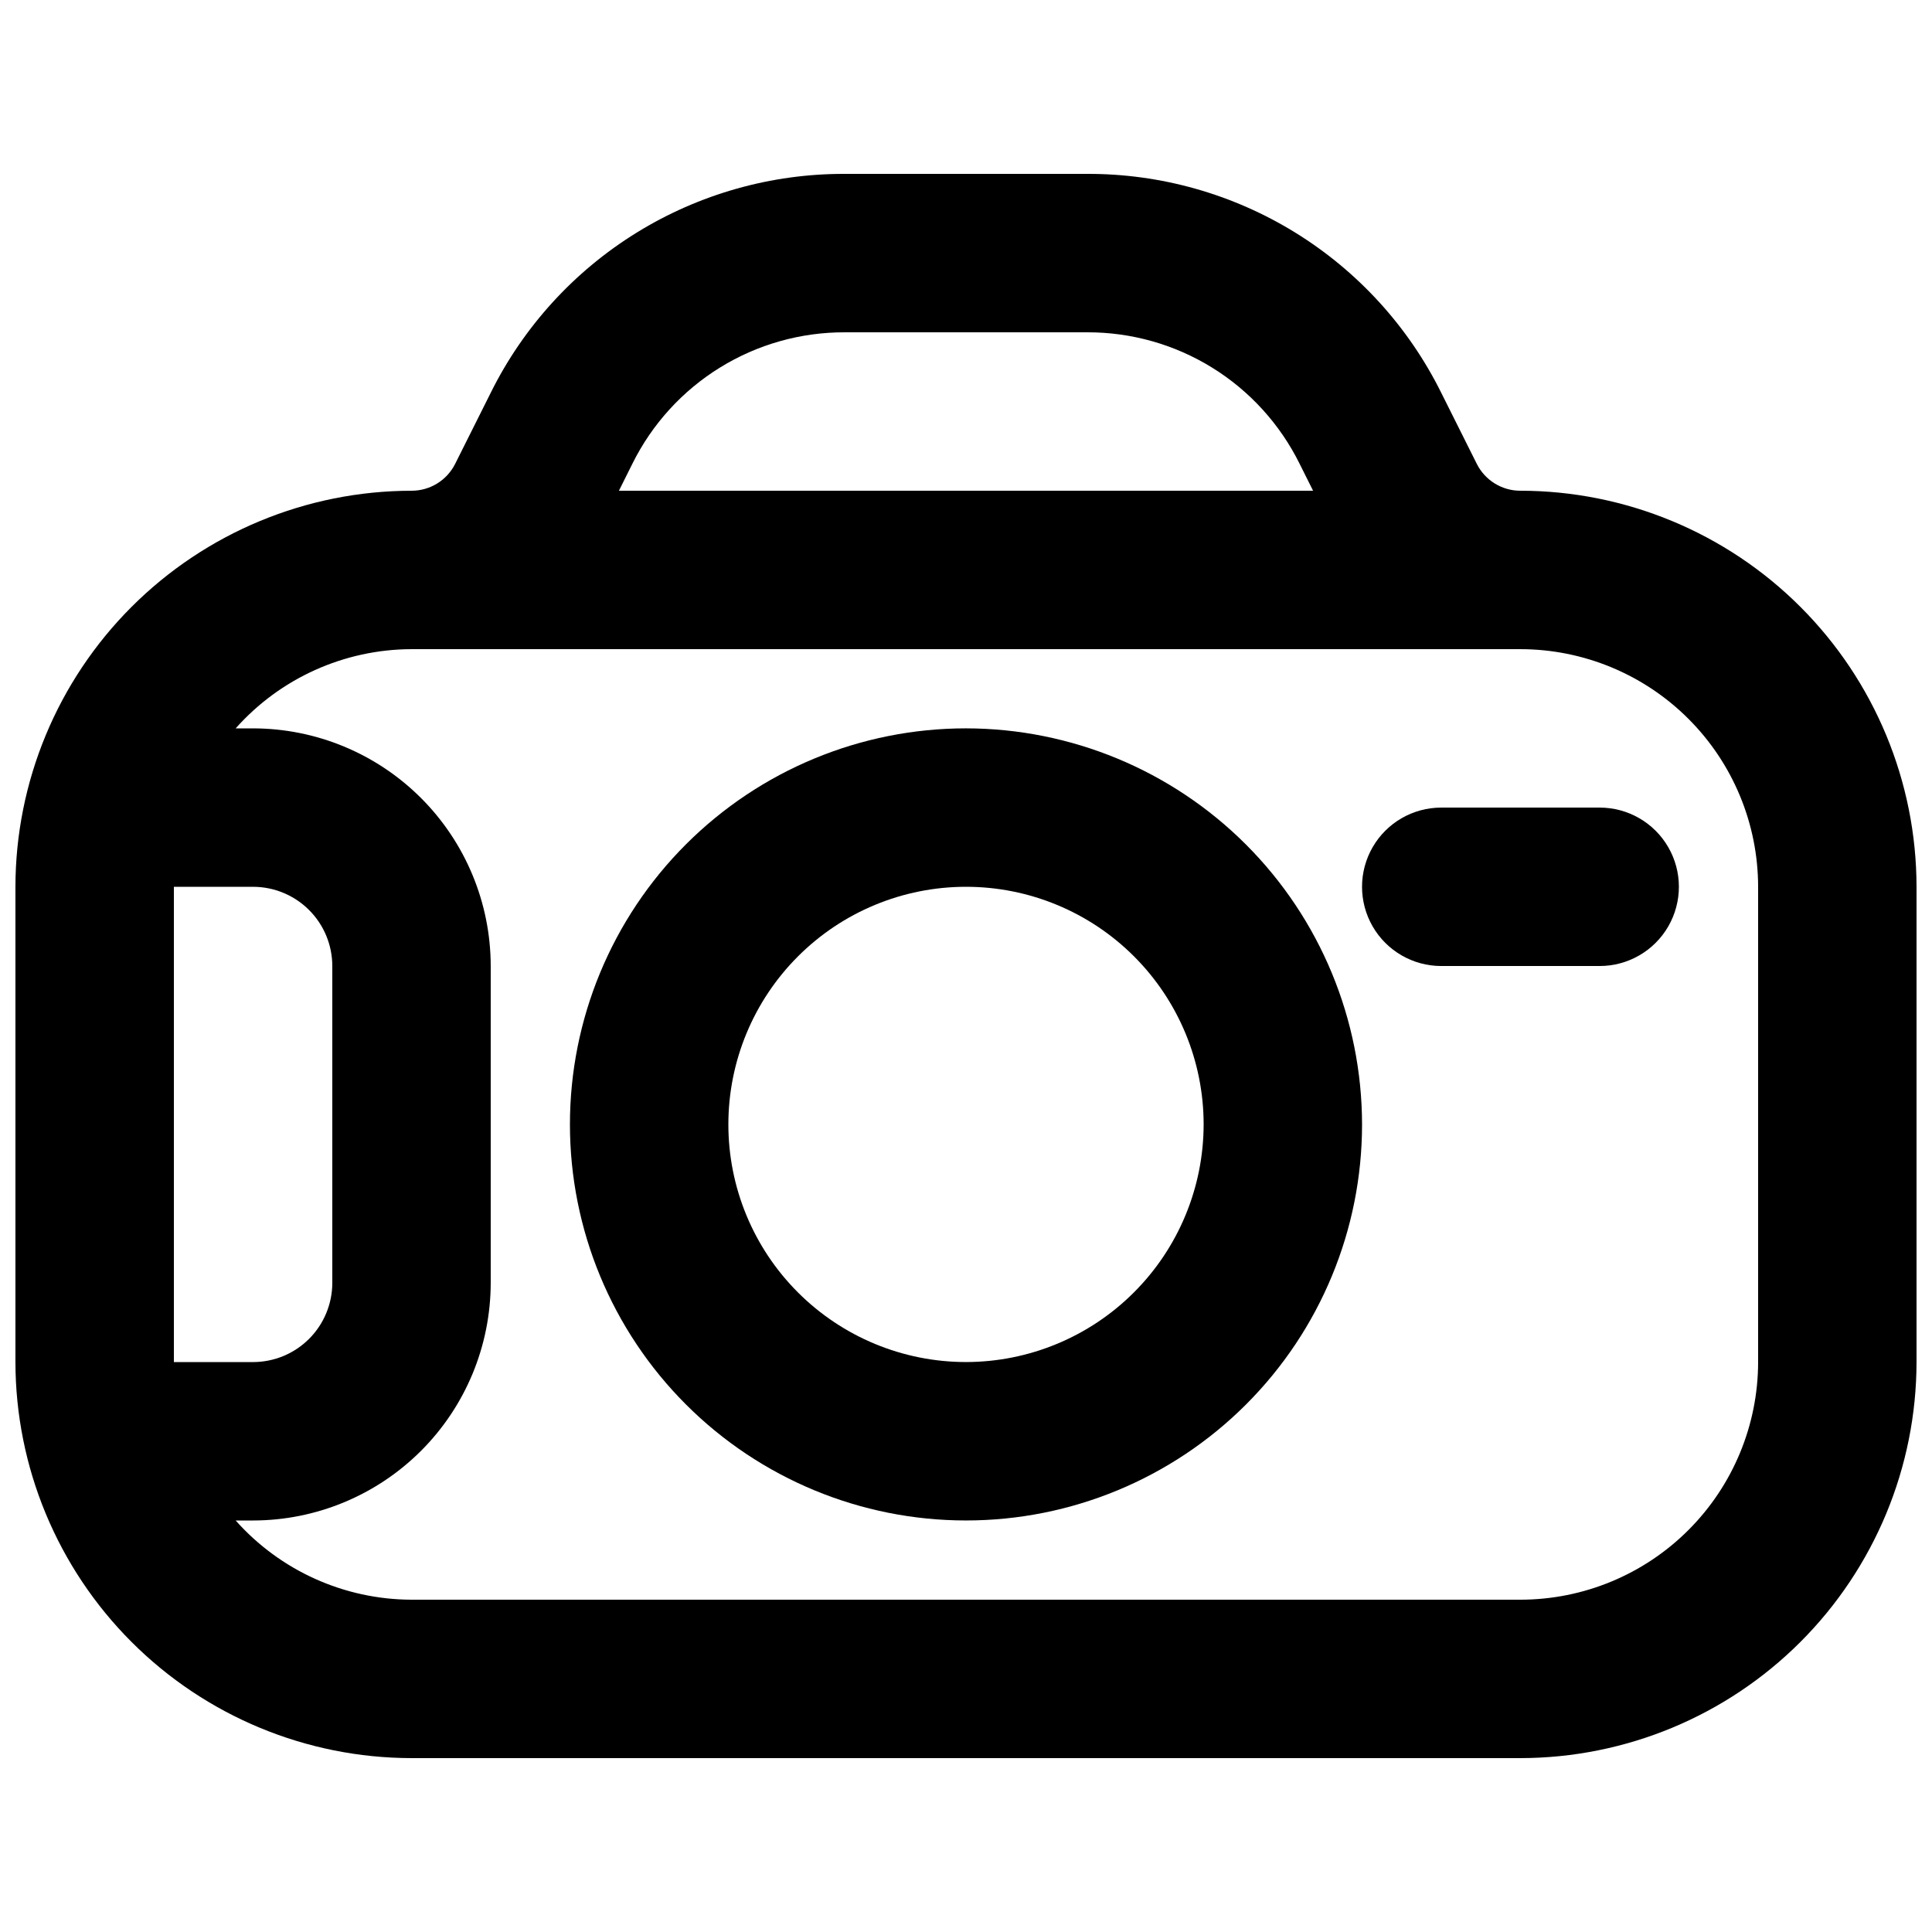
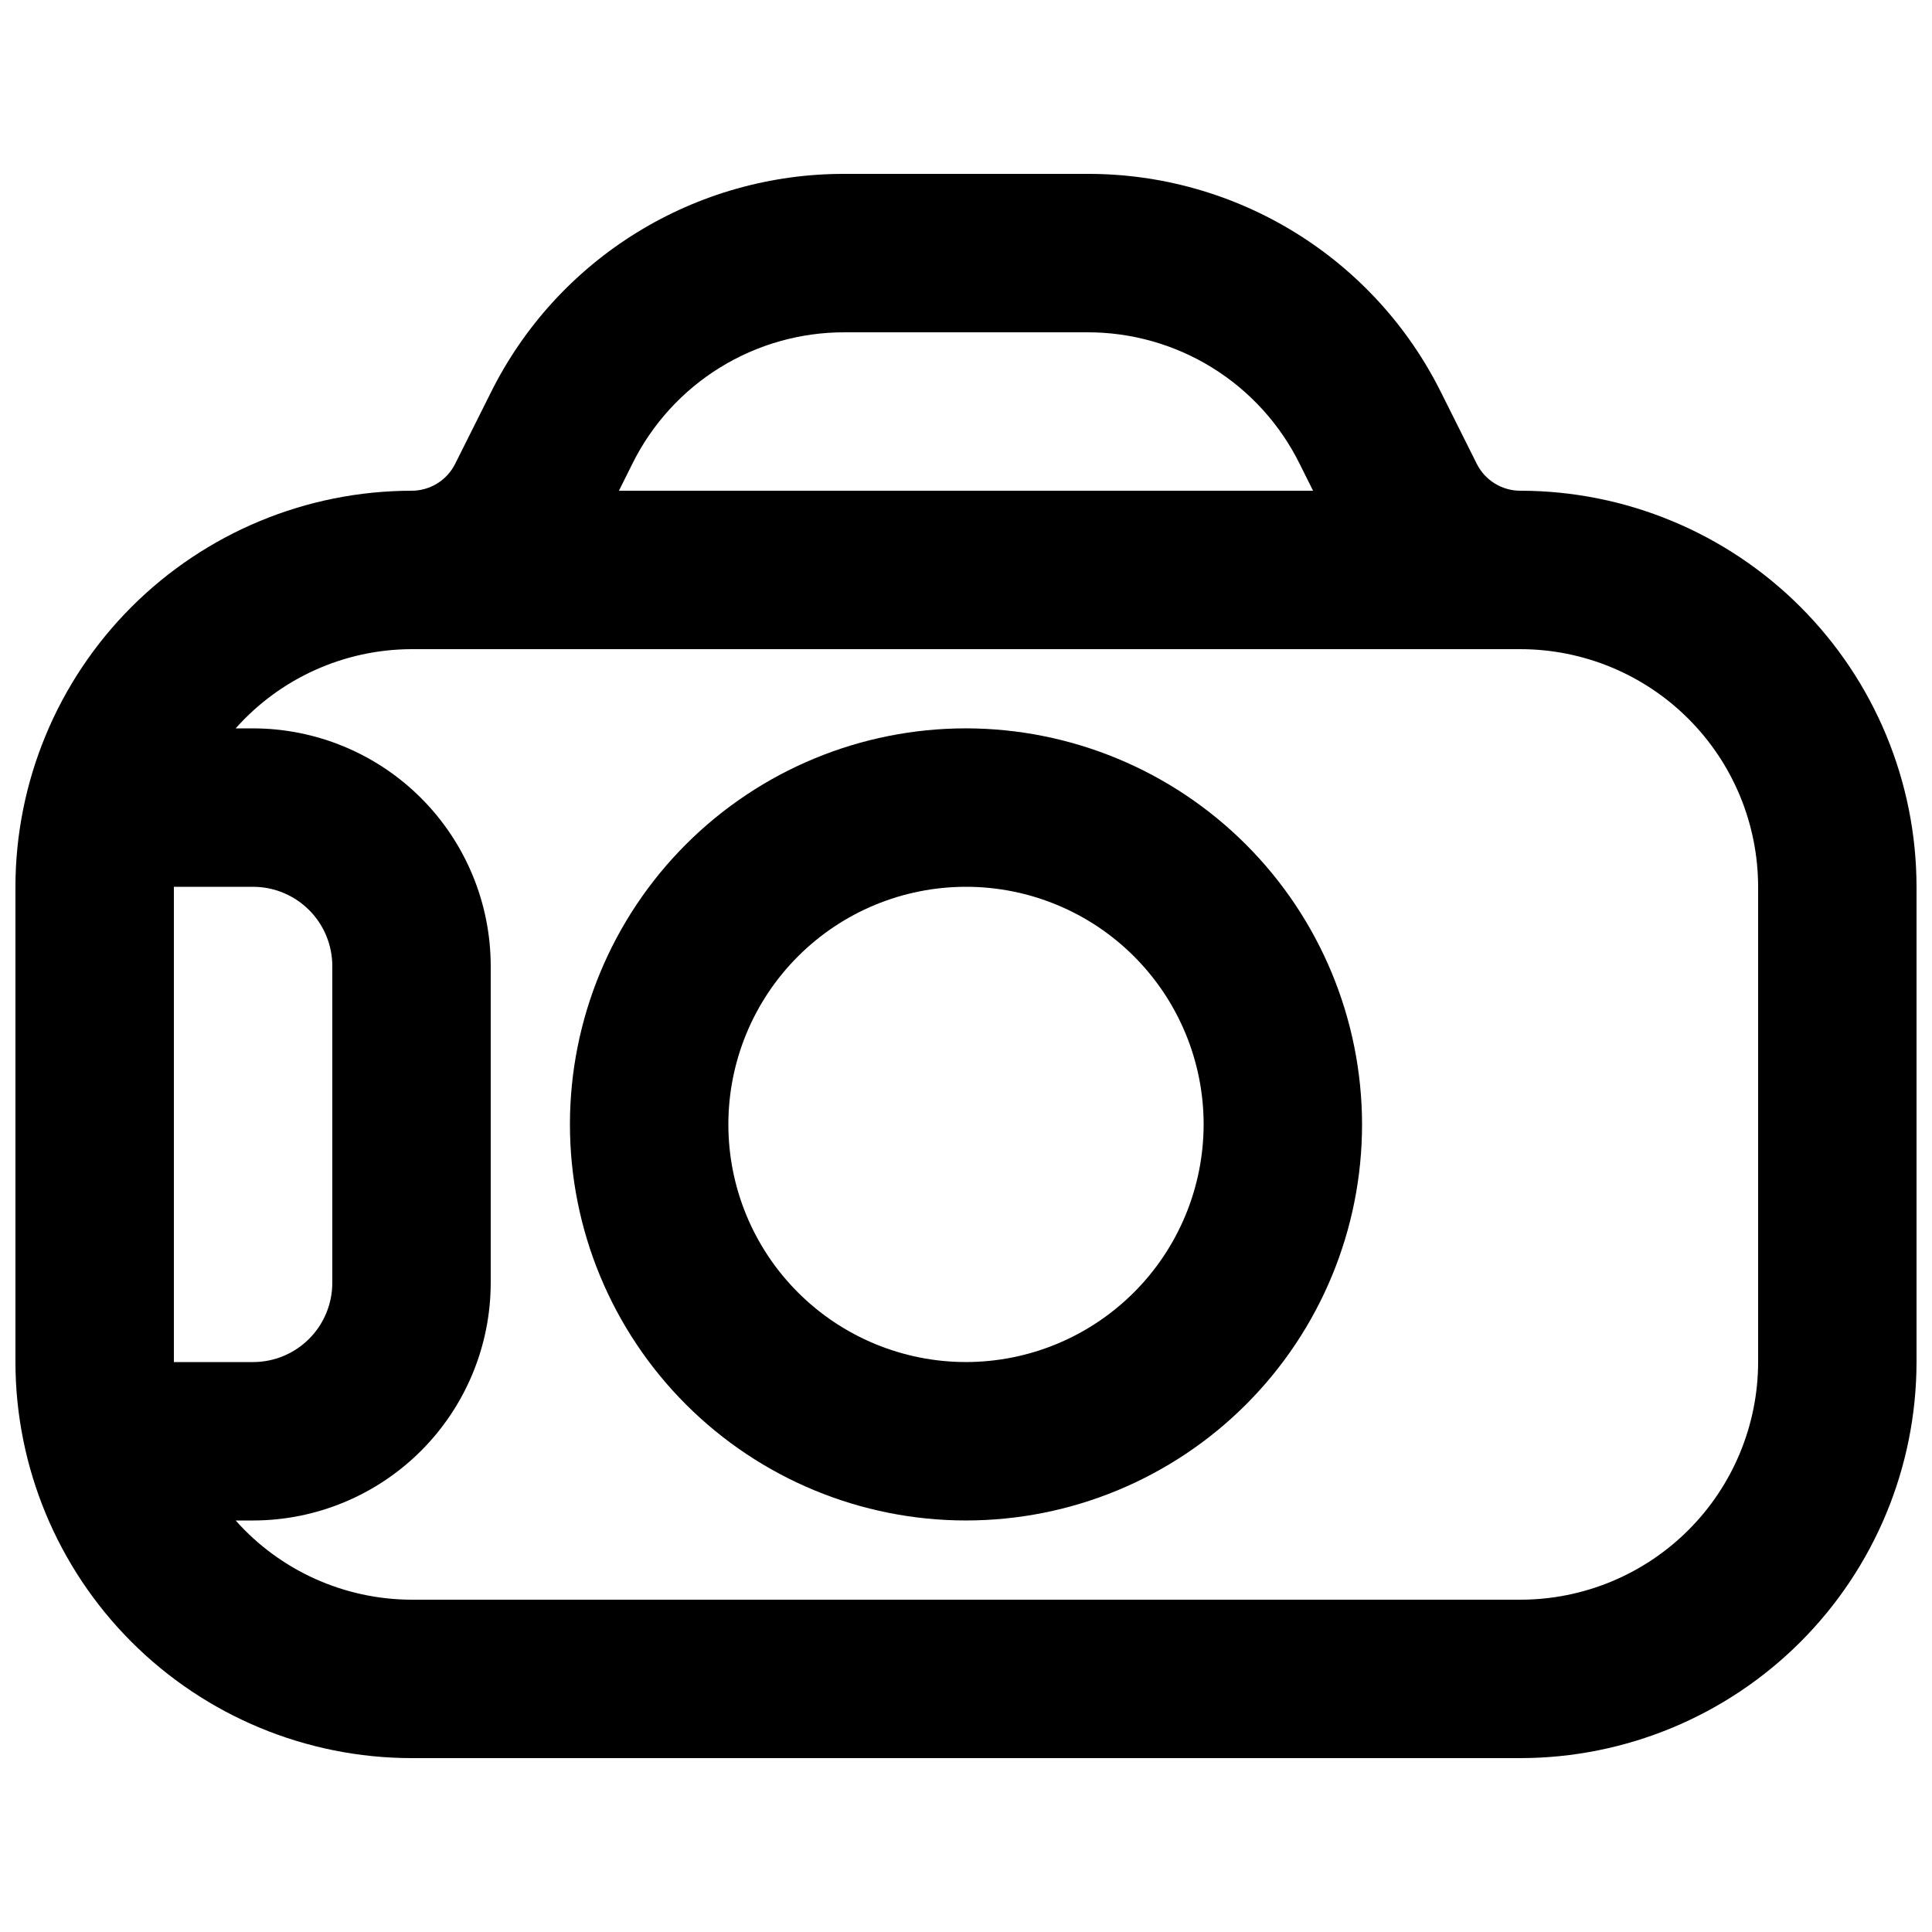
<svg xmlns="http://www.w3.org/2000/svg" width="800px" height="800px" version="1.1" viewBox="144 144 512 512">
  <defs>
    <clipPath id="a">
      <path d="m148.09 190h503.81v420h-503.81z" />
    </clipPath>
  </defs>
  <path d="m400 337.02c-27.84 0-54.535 11.059-74.219 30.742s-30.742 46.379-30.742 74.219c0 27.836 11.059 54.531 30.742 74.215 19.684 19.684 46.379 30.742 74.219 30.742 27.836 0 54.531-11.059 74.215-30.742 19.688-19.684 30.742-46.379 30.742-74.215-0.031-27.828-11.102-54.508-30.777-74.184-19.676-19.676-46.355-30.746-74.18-30.777zm0 167.94v-0.004c-16.703 0-32.723-6.633-44.531-18.445-11.812-11.809-18.445-27.828-18.445-44.527 0-16.703 6.633-32.723 18.445-44.531 11.809-11.812 27.828-18.445 44.531-18.445 16.699 0 32.719 6.633 44.531 18.445 11.809 11.809 18.445 27.828 18.445 44.531-0.02 16.695-6.66 32.703-18.469 44.508-11.805 11.809-27.812 18.449-44.508 18.465z" />
-   <path d="m567.93 358.02h-41.984c-7.5 0-14.43 4-18.18 10.496-3.75 6.492-3.75 14.496 0 20.992 3.75 6.492 10.68 10.496 18.18 10.496h41.984c7.5 0 14.43-4.004 18.18-10.496 3.75-6.496 3.75-14.5 0-20.992-3.75-6.496-10.68-10.496-18.18-10.496z" />
  <g clip-path="url(#a)">
    <path d="m546.94 274.05c-4.918 0.016-9.418-2.769-11.602-7.176l-9.391-18.777c-8.664-17.473-22.051-32.172-38.641-42.426-16.594-10.254-35.723-15.652-55.227-15.59h-64.164c-19.504-0.062-38.637 5.336-55.227 15.59-16.594 10.254-29.98 24.953-38.645 42.426l-9.391 18.766c-2.18 4.414-6.68 7.203-11.602 7.188-27.828 0.031-54.504 11.102-74.184 30.777-19.676 19.676-30.746 46.355-30.777 74.184v125.95-0.004c0.031 27.828 11.102 54.508 30.777 74.184 19.68 19.676 46.355 30.746 74.184 30.777h293.89c27.828-0.031 54.508-11.102 74.184-30.777s30.746-46.355 30.777-74.184v-125.95c-0.031-27.828-11.102-54.508-30.777-74.184s-46.355-30.746-74.184-30.777zm-235.34-7.176c5.199-10.484 13.227-19.305 23.18-25.457 9.957-6.152 21.434-9.391 33.137-9.352h64.164c11.699-0.039 23.18 3.199 33.133 9.352 9.953 6.152 17.984 14.973 23.18 25.457l3.586 7.176h-183.96zm-121.52 112.14h20.992c5.566 0.004 10.902 2.219 14.836 6.152 3.938 3.938 6.152 9.273 6.156 14.84v83.969-0.004c-0.004 5.566-2.219 10.906-6.156 14.84-3.934 3.938-9.27 6.148-14.836 6.152h-20.992zm419.84 125.95v-0.004c-0.016 16.699-6.656 32.707-18.465 44.512-11.805 11.809-27.812 18.449-44.512 18.465h-293.89c-17.812-0.047-34.766-7.68-46.602-20.992h4.617c16.695-0.016 32.703-6.656 44.512-18.465 11.805-11.805 18.445-27.812 18.465-44.512v-83.965c-0.02-16.699-6.66-32.707-18.465-44.512-11.809-11.809-27.816-18.449-44.512-18.465h-4.617c11.836-13.312 28.789-20.945 46.602-20.992h293.89c16.699 0.016 32.707 6.66 44.512 18.465 11.809 11.805 18.449 27.812 18.465 44.512z" />
  </g>
</svg>